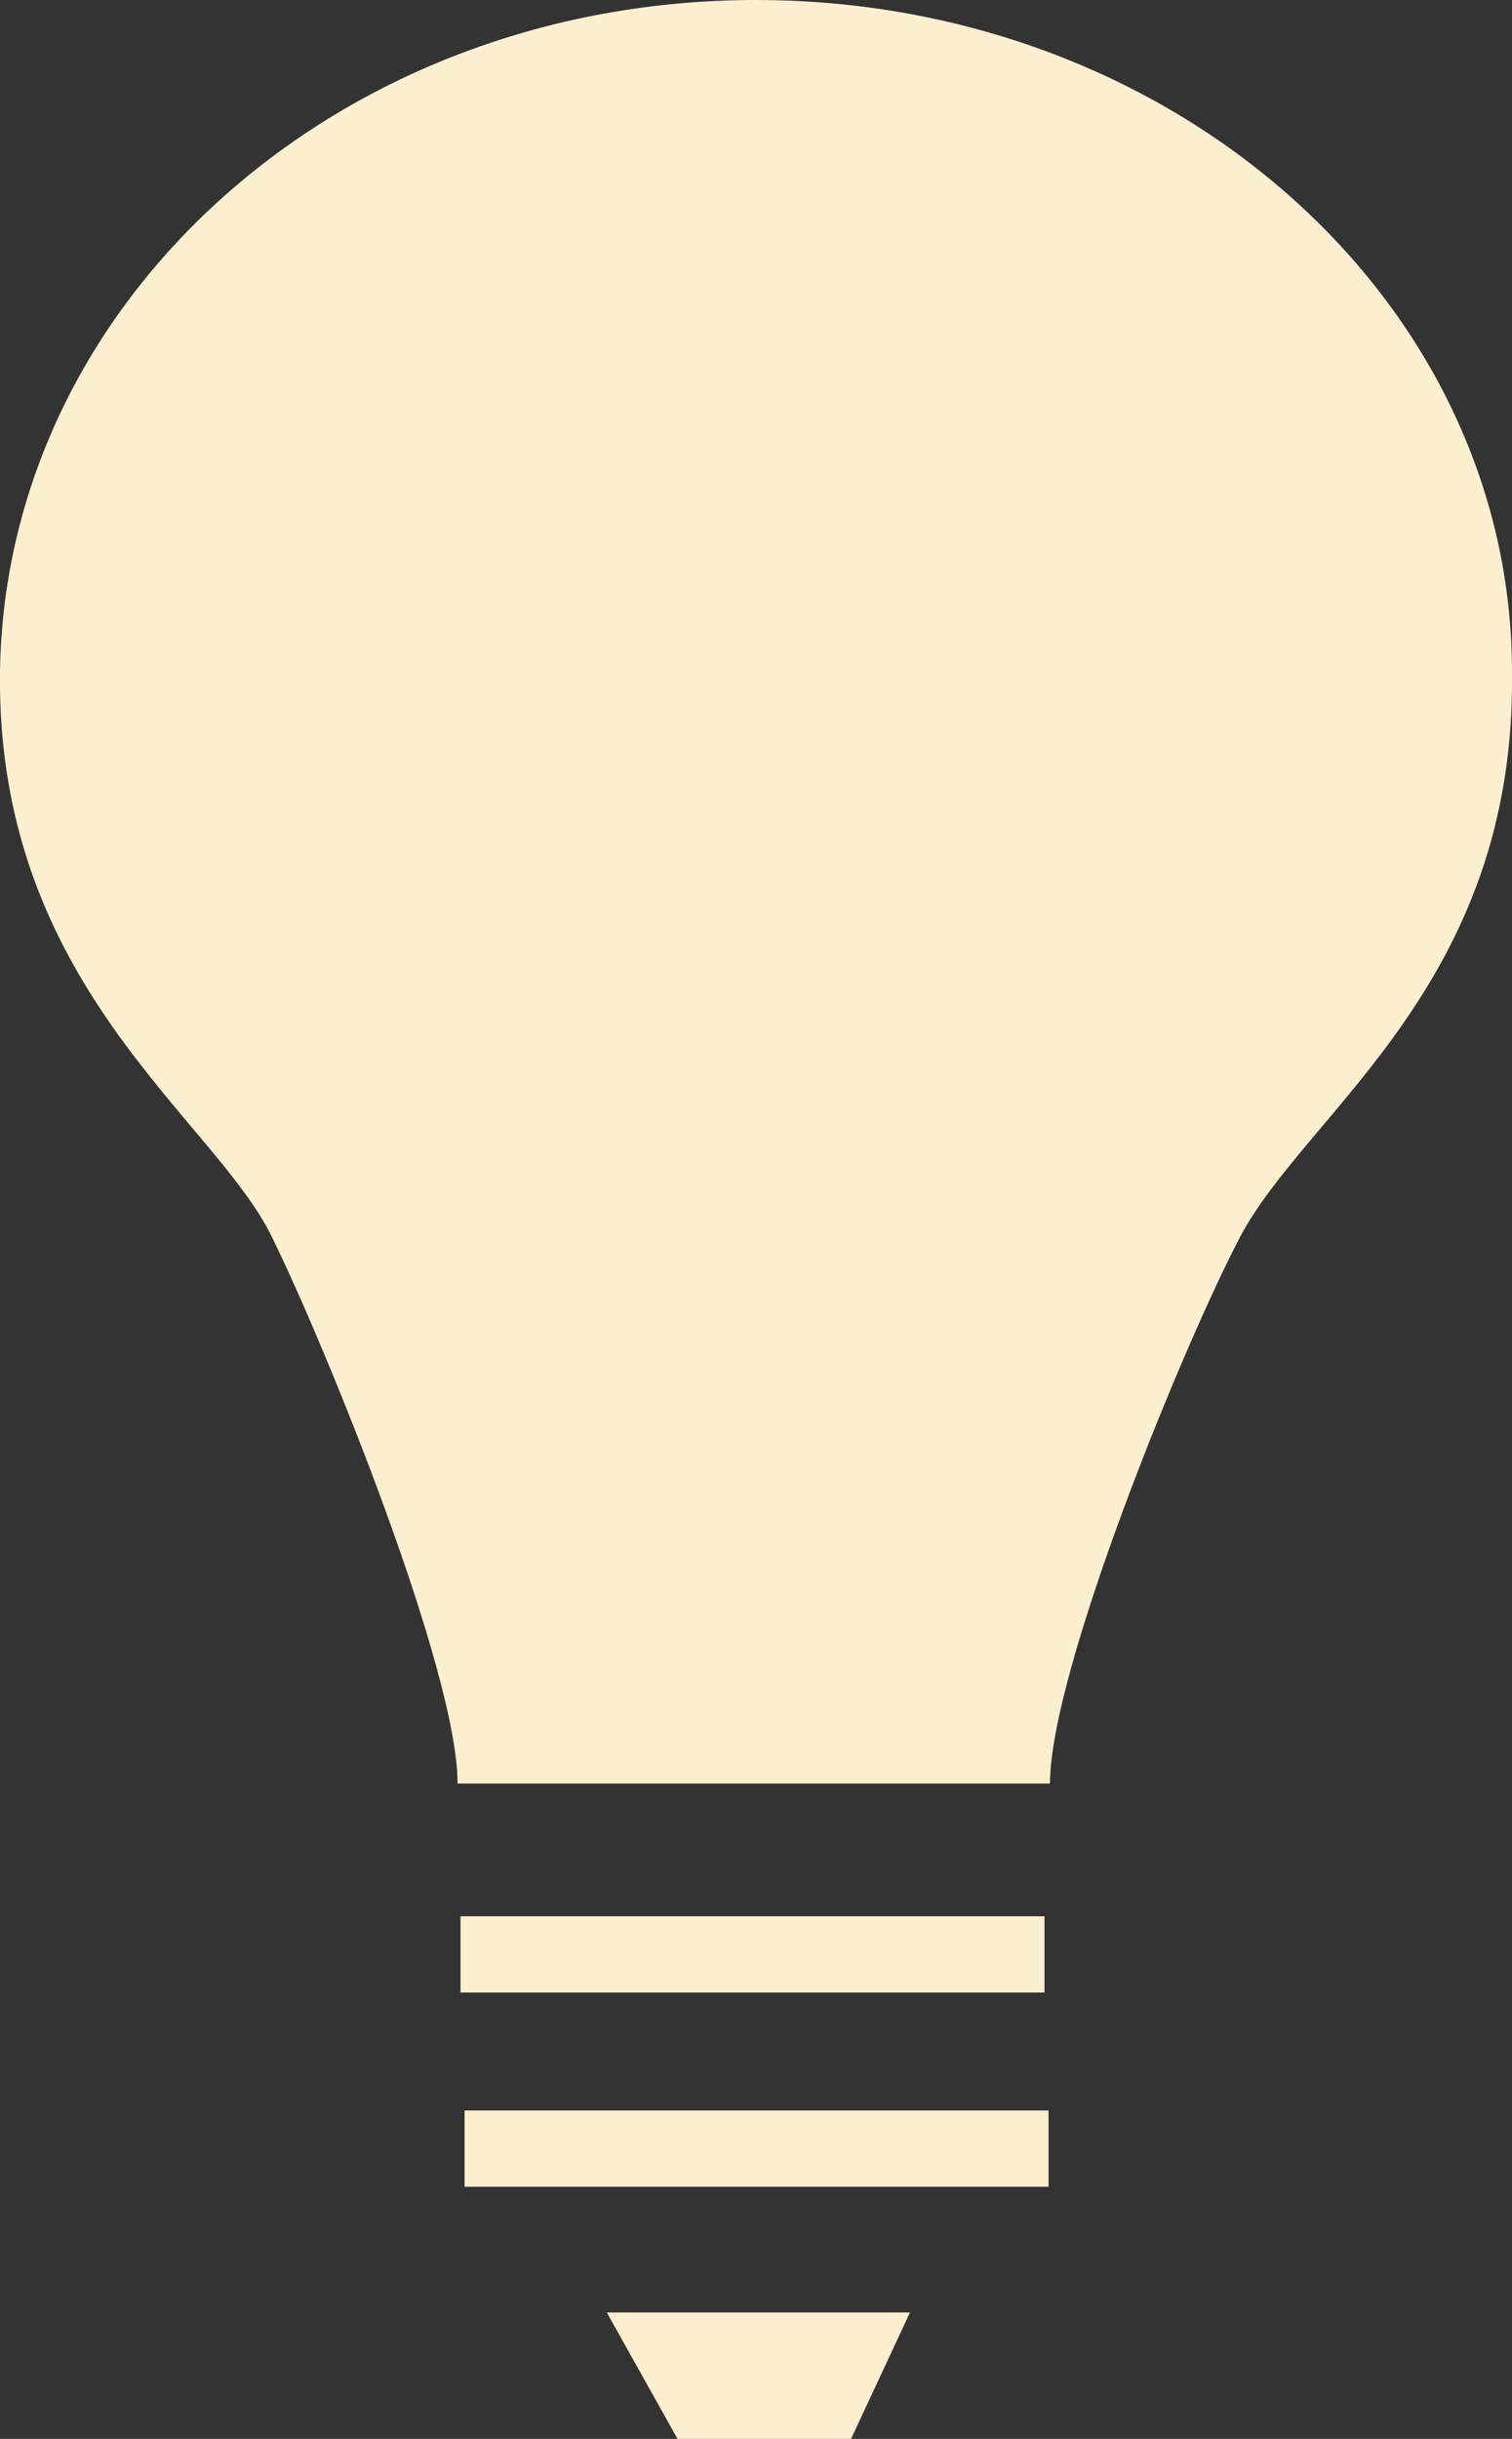
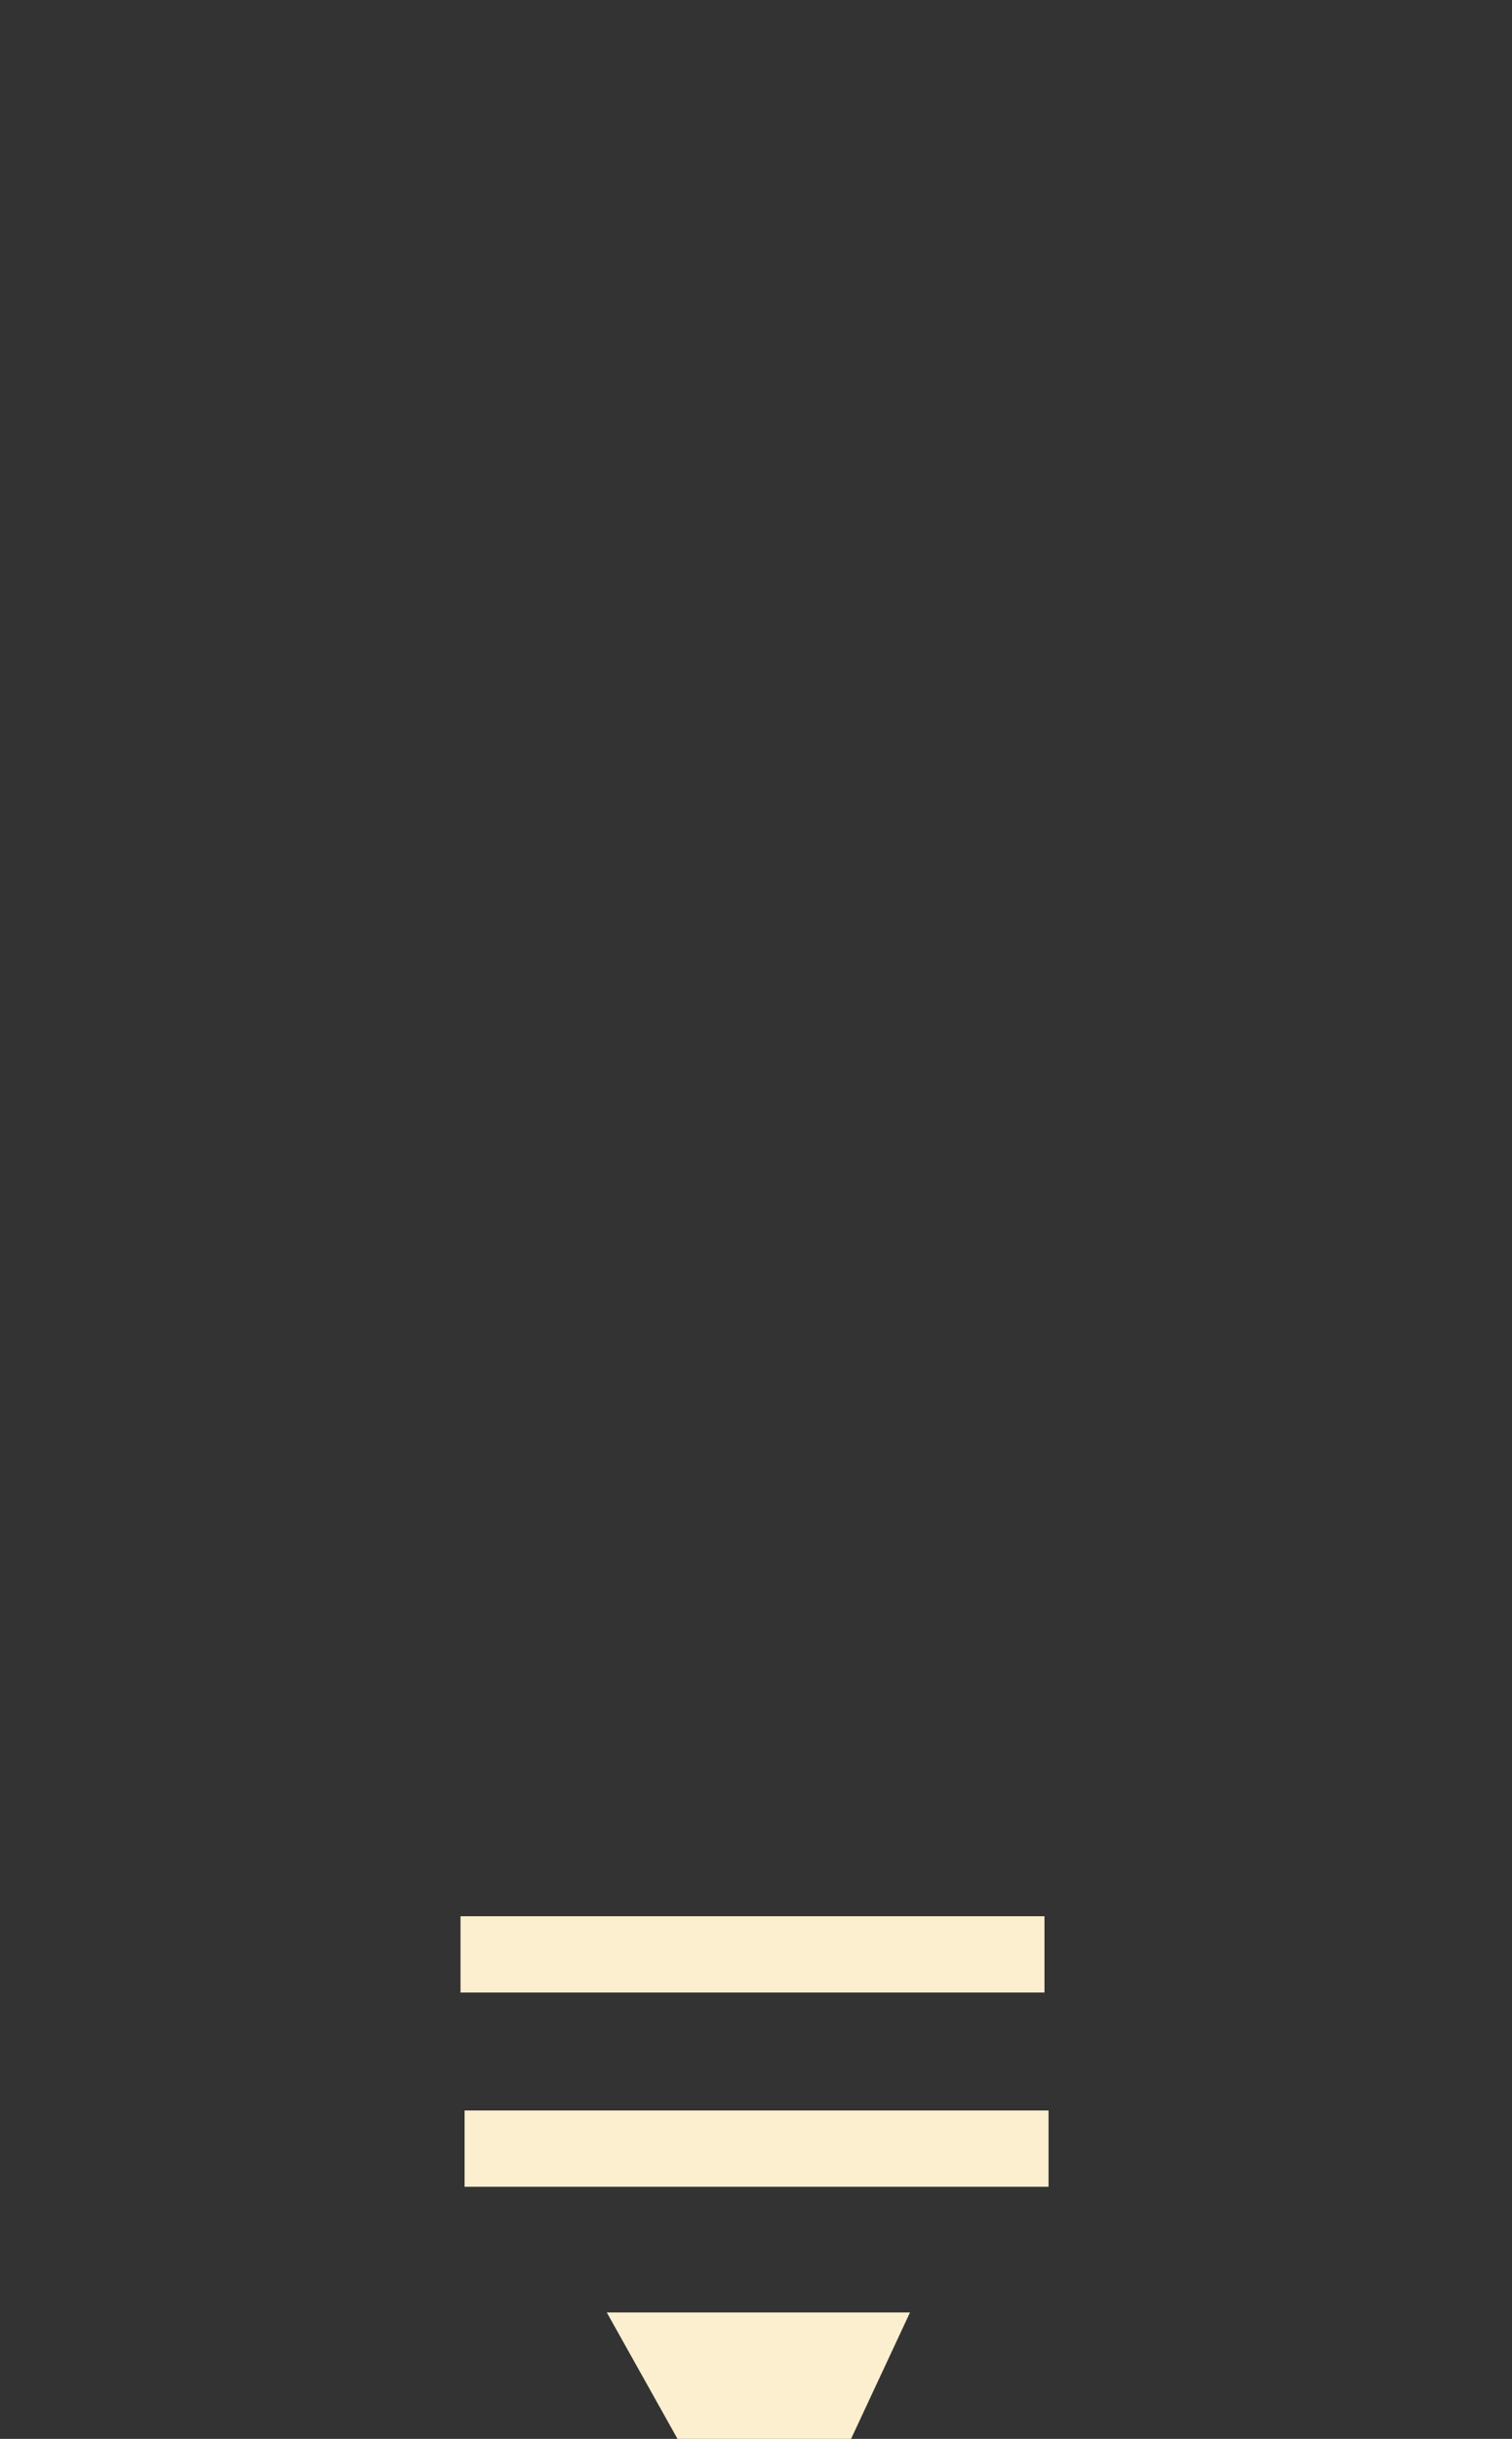
<svg xmlns="http://www.w3.org/2000/svg" id="Layer_2" viewBox="0 0 41.04 66.17">
  <rect x="0" y="0" width="41.04" height="66.17" fill="#333333" stroke="none" />
  <defs>
    <style>.cls-1{fill:#fbefd0;stroke-width:0px;}</style>
  </defs>
  <g id="layout">
-     <path class="cls-1" d="m20.52,0C9.19,0,.14,8.16,0,18.23c-.11,8.47,5.79,12.09,7.37,15.31,1.47,2.98,5.05,11.79,5.05,14.85h16.08c0-3.06,3.62-11.91,5.17-14.85,1.82-3.42,7.48-6.84,7.37-15.31C41.04,8.16,31.85,0,20.52,0Z" />
    <polygon class="cls-1" points="18.39 66.17 23.1 66.17 24.7 62.74 16.47 62.74 18.39 66.17" />
    <rect class="cls-1" x="12.5" y="51.99" width="15.85" height="2.07" />
    <rect class="cls-1" x="12.61" y="57.26" width="15.85" height="2.07" />
  </g>
</svg>